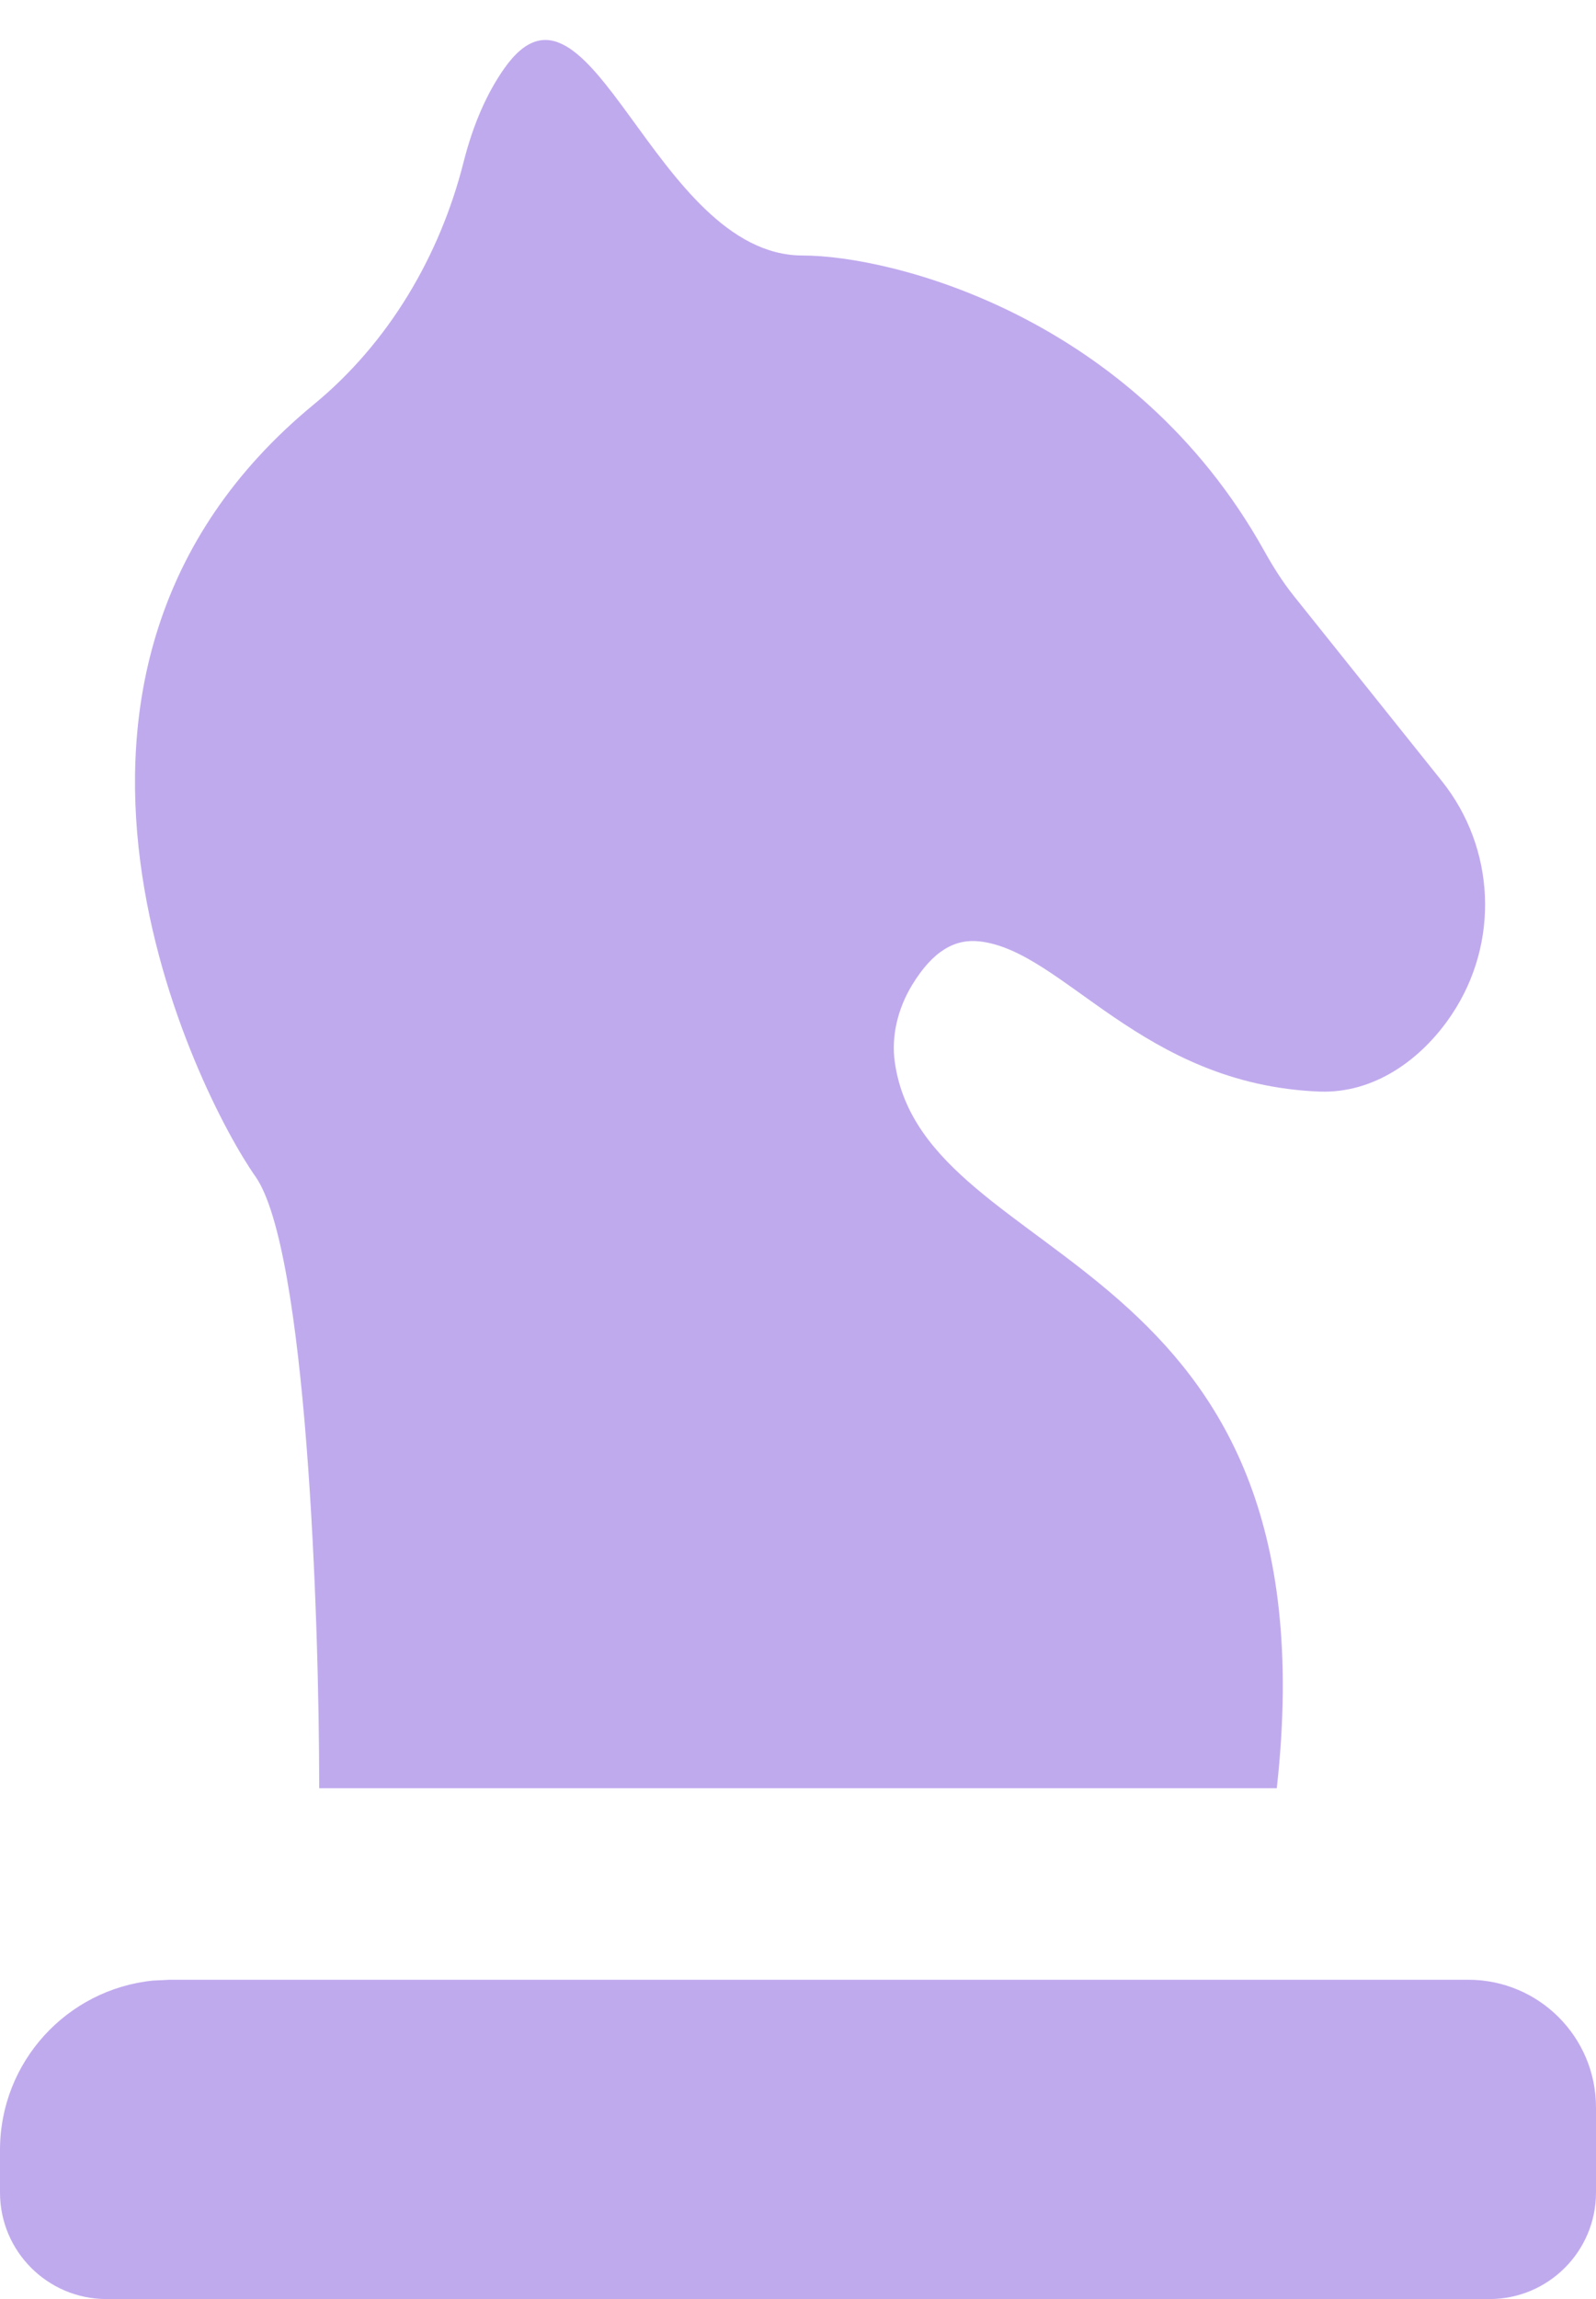
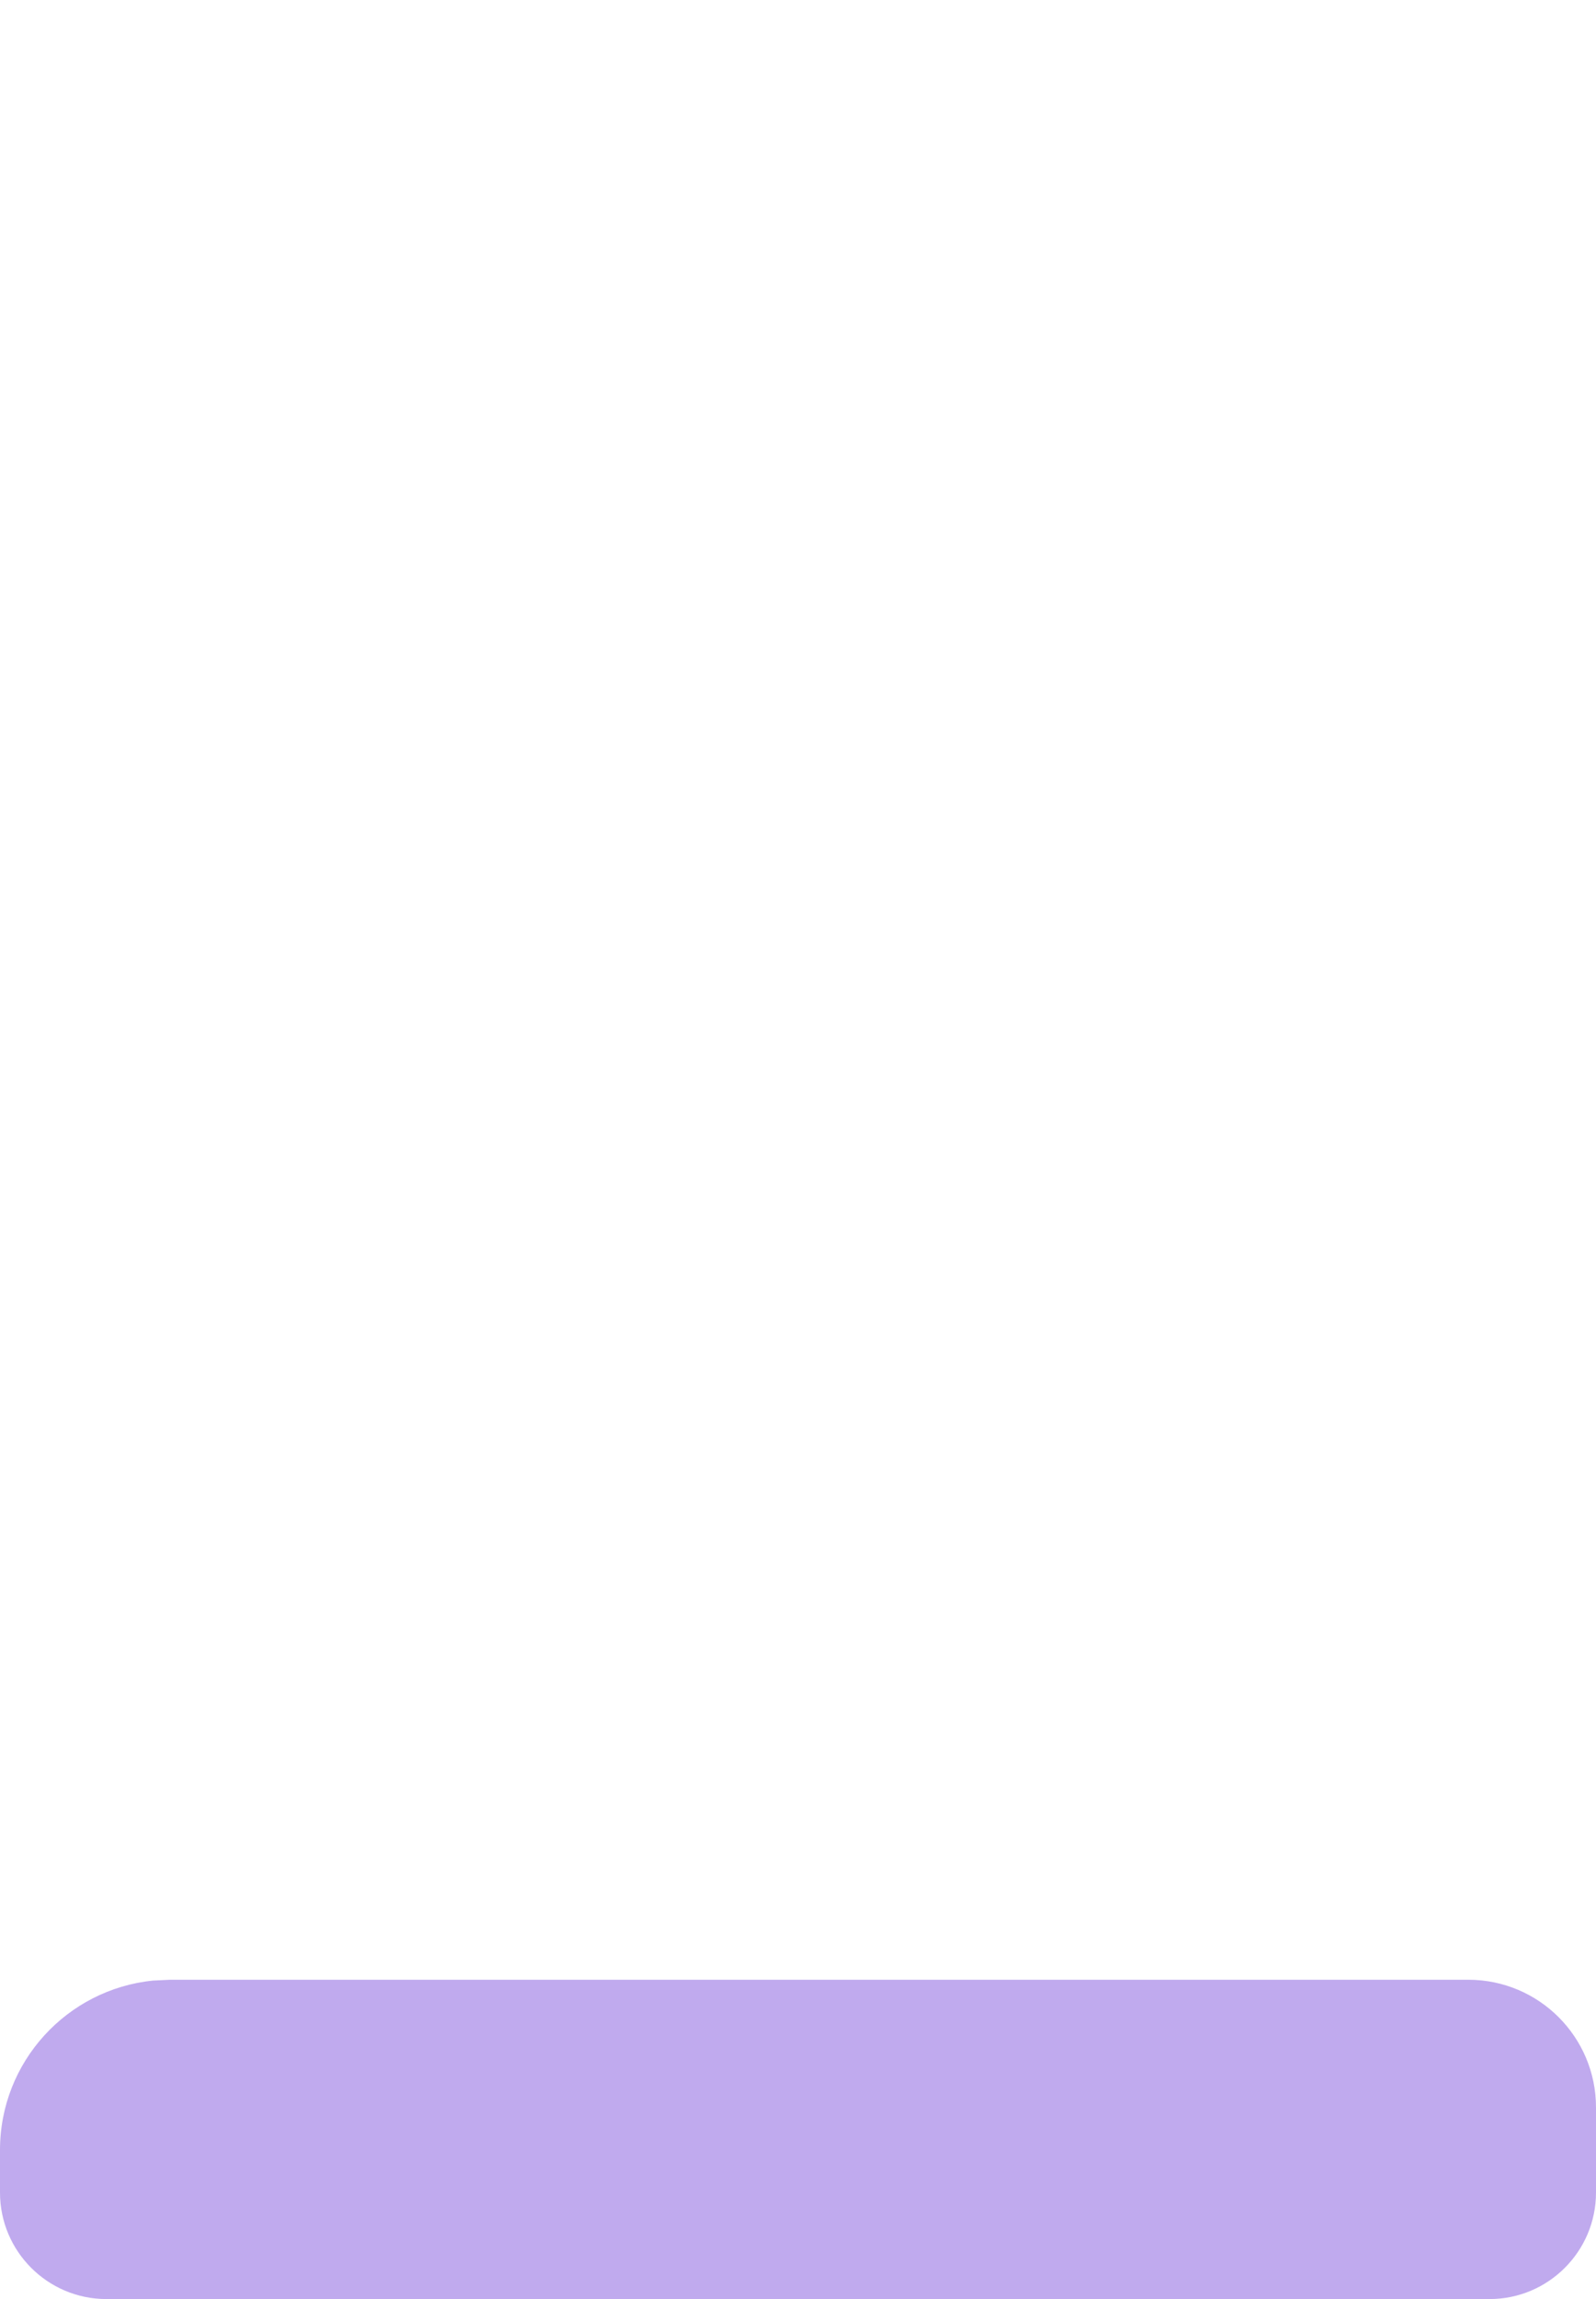
<svg xmlns="http://www.w3.org/2000/svg" width="25" height="36" viewBox="0 0 25 36" fill="none">
  <path d="M23 31.001C24.105 31.001 25 31.896 25 33.001V34.333C25 35.253 24.254 36 23.334 36.001H1.666C0.746 36 2.069e-05 35.253 0 34.333V33.667C0 32.286 1.05 31.151 2.395 31.014L2.666 31.001H23Z" fill="#C0AAEE" />
-   <path d="M7.898 1.073C9.244 -0.839 10.236 4.001 12.574 4.001C13.956 4.001 17.748 4.938 19.803 8.626C19.94 8.871 20.09 9.111 20.266 9.331L22.584 12.229C23.427 13.283 23.491 14.762 22.742 15.885C22.268 16.596 21.52 17.126 20.666 17.093C17.877 16.982 16.657 14.885 15.342 14.741C14.961 14.699 14.615 14.885 14.287 15.425C14.066 15.789 13.956 16.222 14.018 16.643C14.497 19.918 20.942 19.519 20 28.001H5C5 25.281 4.8 19.558 4 18.421C3.102 17.145 -0.219 10.556 4.918 6.331C6.088 5.368 6.888 4.012 7.26 2.544C7.415 1.929 7.635 1.448 7.898 1.073Z" fill="#C0AAEE" />
</svg>